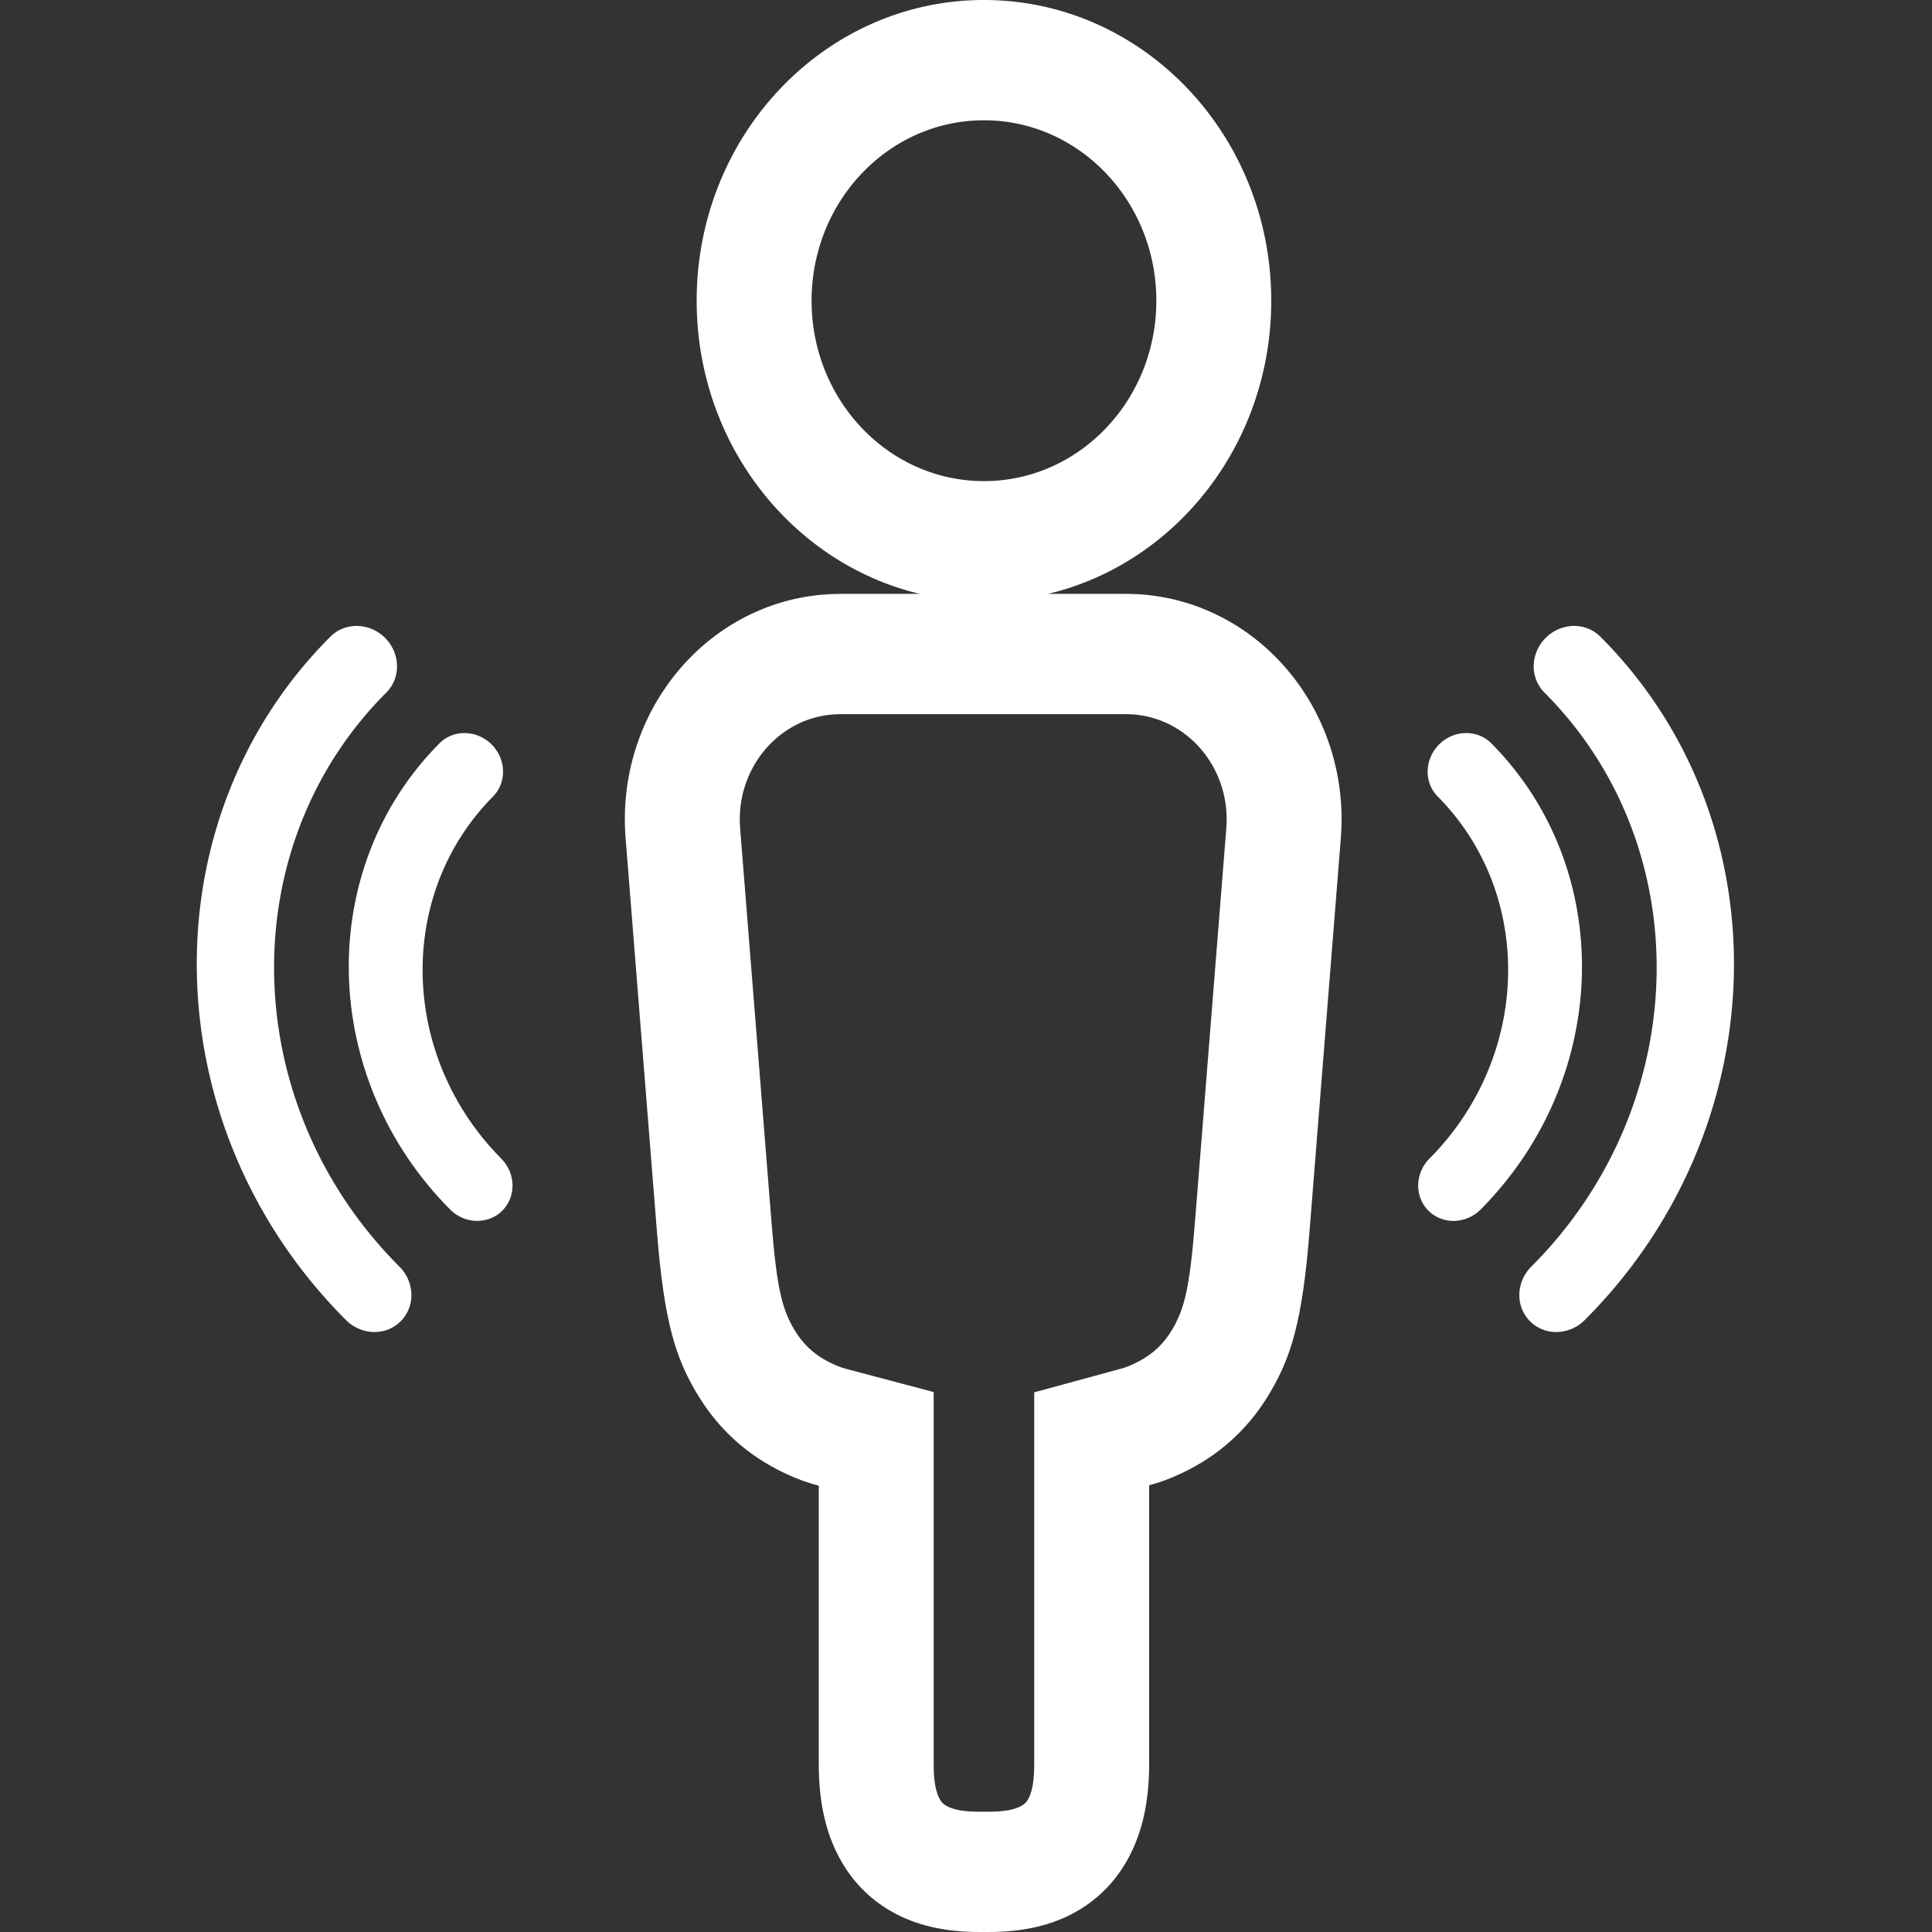
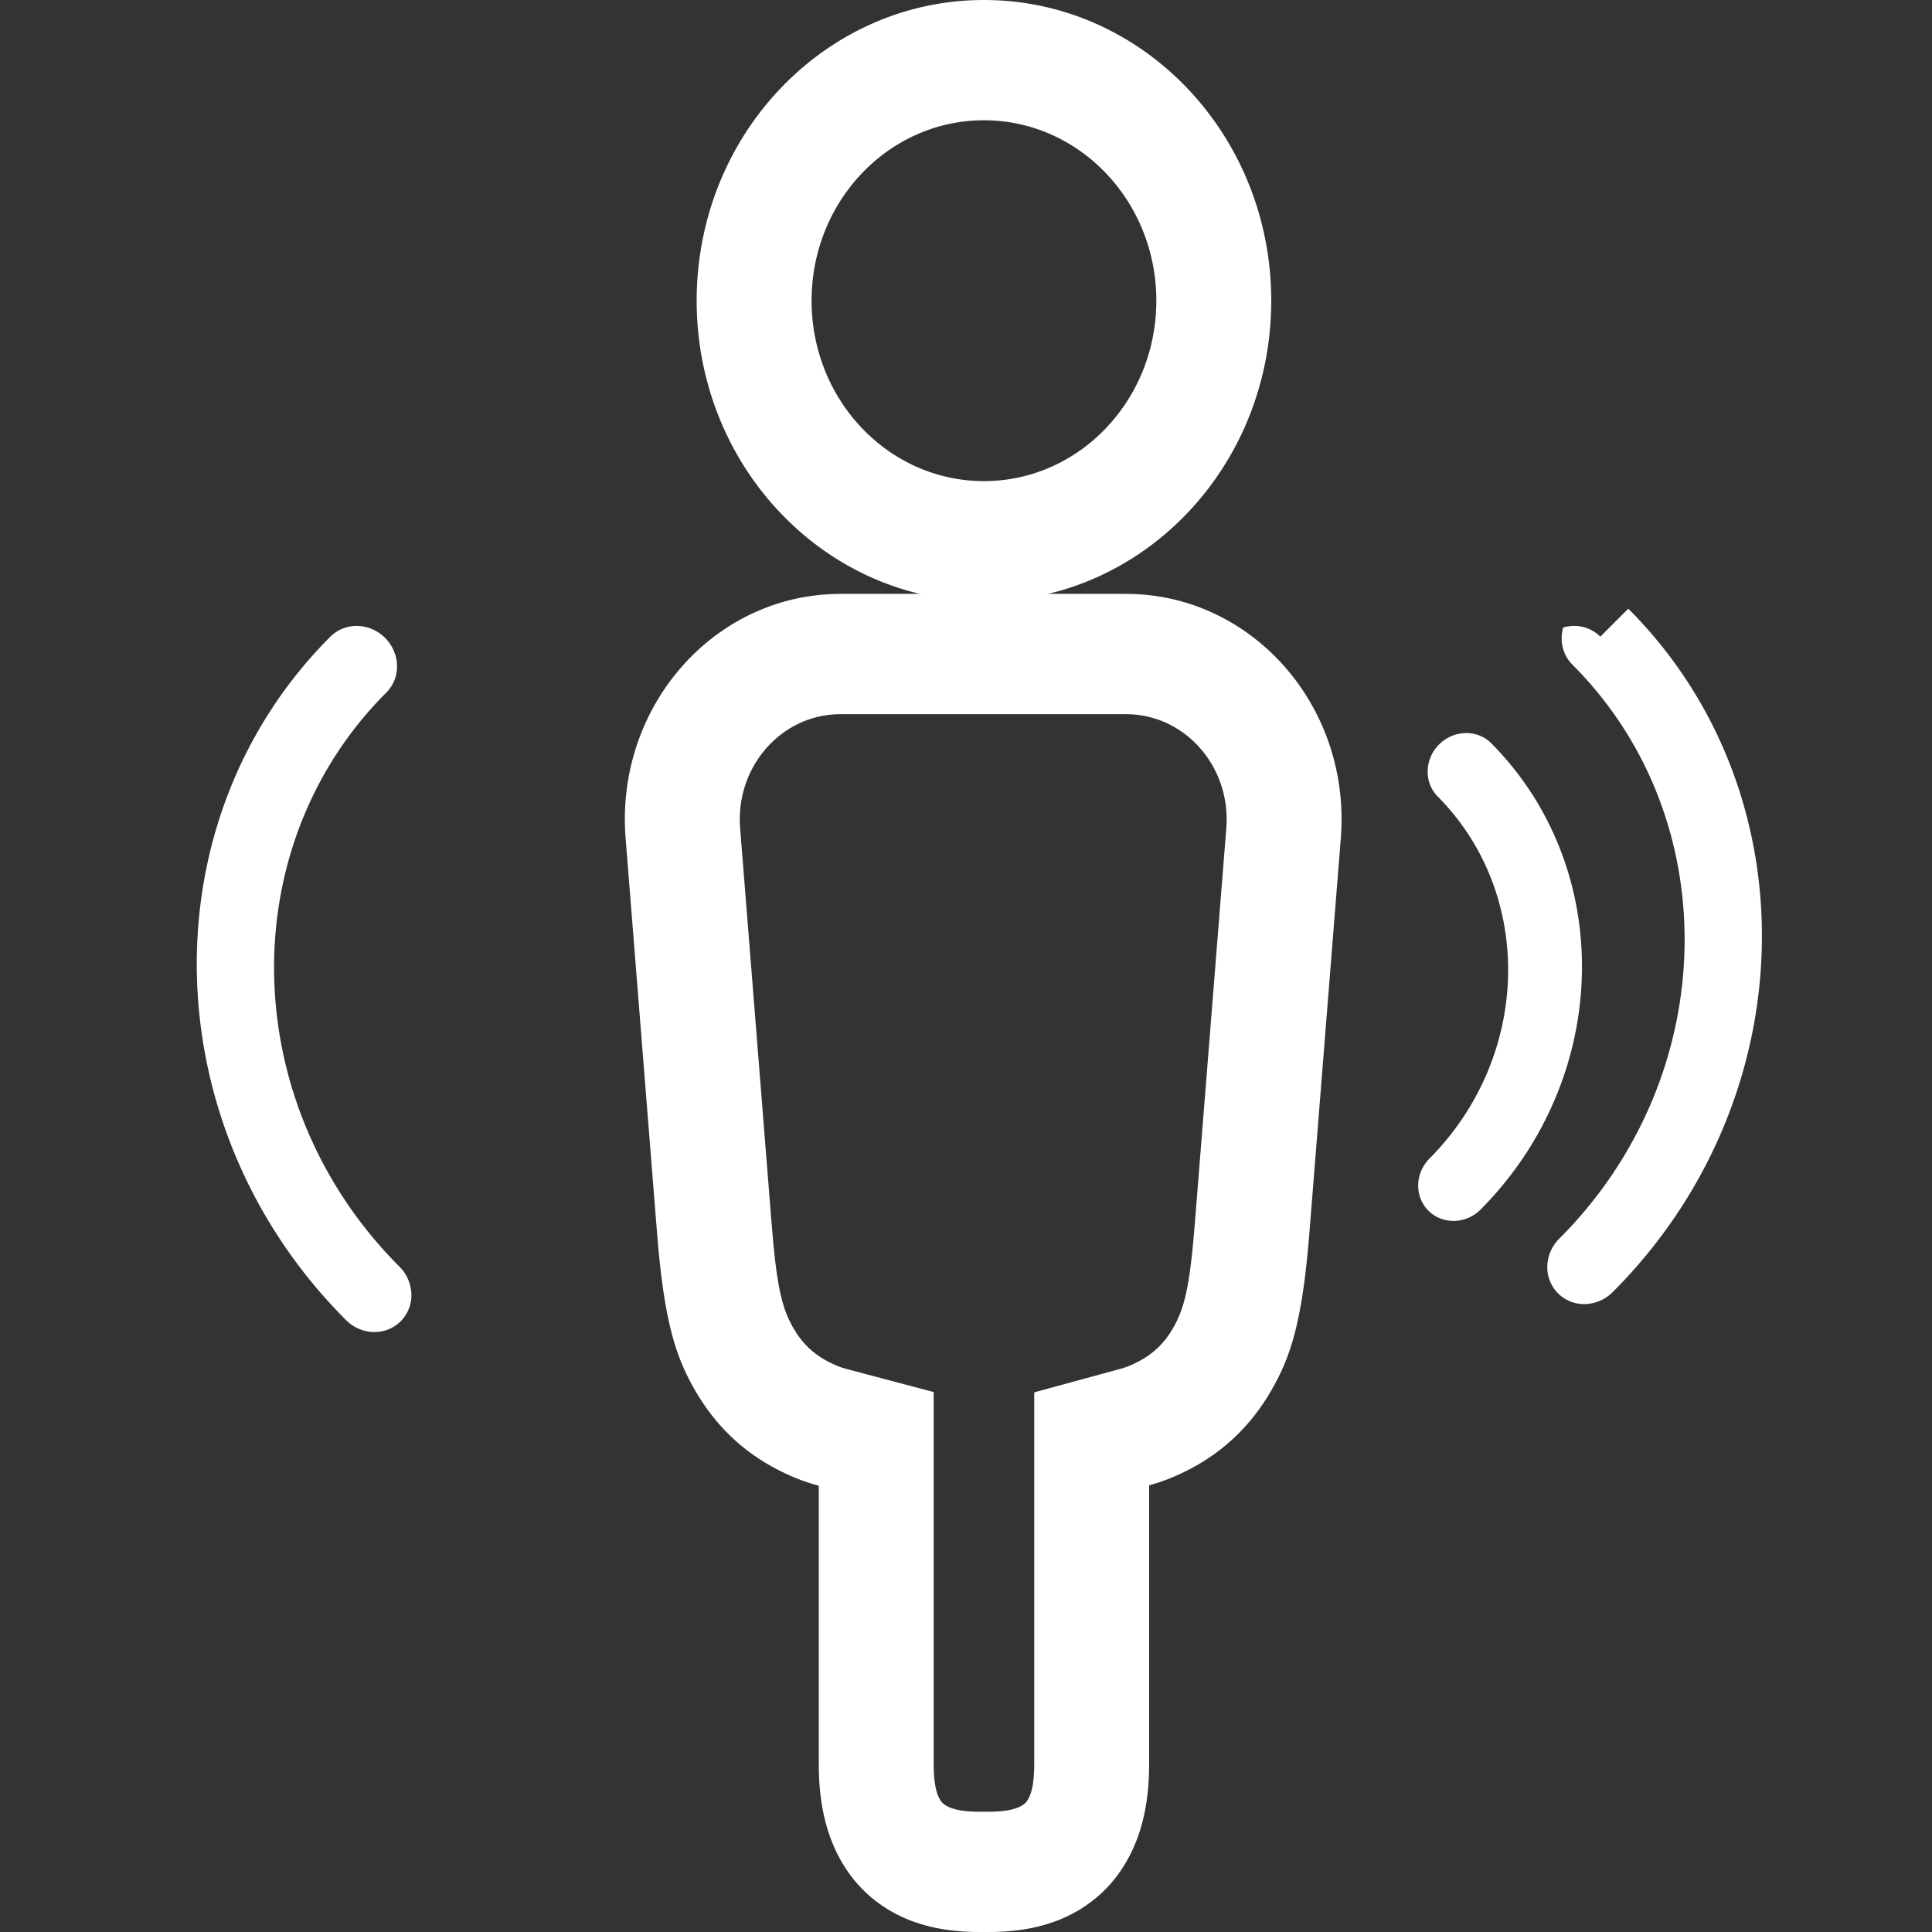
<svg xmlns="http://www.w3.org/2000/svg" t="1588139977802" class="icon" viewBox="0 0 1024 1024" version="1.1" p-id="2725" width="1024" height="1024">
  <rect x="0" y="0" width="1024" height="1024" fill="#333333" stroke="none" />
  <defs>
    <style type="text/css" />
  </defs>
-   <path d="M233.344 393.536c7.54-7.056 19.6-6.592 27.244 1.052 7.648 7.644 8.112 19.708 1.052 27.248-51.884 51.888-49.908 138.296 4.4 192.604 7.416 7.876 7.5 19.936 0.192 27.24-7.304 7.308-19.364 7.224-27.24-0.188-69.92-69.92-72.46-181.148-5.648-247.956z" fill="#ffffff" p-id="2726" />
  <path d="M175.124 337.436c5.06-5.06 12.556-6.908 19.668-4.852a21.808 21.808 0 0 1 14.816 14.816c2.056 7.116 0.208 14.612-4.848 19.668-81.976 81.976-78.856 218.472 6.956 304.28a21.448 21.448 0 0 1 6.328 14.628 19.56 19.56 0 0 1-5.688 14.348 19.56 19.56 0 0 1-14.34 5.672 21.448 21.448 0 0 1-14.616-6.328C81.24 597.52 77.544 435.016 175.12 337.436zM789.984 393.536c-7.54-7.056-19.6-6.592-27.248 1.052-7.64 7.644-8.108 19.708-1.048 27.248 51.884 51.888 49.908 138.296-4.4 192.604-7.416 7.876-7.5 19.936-0.196 27.24 7.308 7.308 19.368 7.224 27.24-0.188 69.924-69.92 72.46-181.148 5.652-247.956z" fill="#ffffff" p-id="2727" />
-   <path d="M848.2 337.436c-5.056-5.06-12.552-6.908-19.664-4.852a21.808 21.808 0 0 0-14.82 14.816c-2.056 7.116-0.204 14.612 4.852 19.668 81.976 81.976 78.856 218.472-6.956 304.28a21.448 21.448 0 0 0-6.328 14.628 19.56 19.56 0 0 0 5.688 14.348 19.56 19.56 0 0 0 14.34 5.672 21.448 21.448 0 0 0 14.616-6.328c102.16-102.144 105.856-264.652 8.276-362.232zM521.52 318.756c-84.1 0-152.272-71.36-152.272-159.38S437.42 0 521.52 0s152.268 71.356 152.268 159.376c0 88.024-68.172 159.38-152.268 159.38z m0-63.752c50.452 0 91.36-42.812 91.36-95.628 0-52.812-40.908-95.624-91.36-95.624-50.46 0-91.364 42.812-91.364 95.624 0 52.816 40.904 95.628 91.36 95.628z" fill="#ffffff" p-id="2728" />
+   <path d="M848.2 337.436c-5.056-5.06-12.552-6.908-19.664-4.852c-2.056 7.116-0.204 14.612 4.852 19.668 81.976 81.976 78.856 218.472-6.956 304.28a21.448 21.448 0 0 0-6.328 14.628 19.56 19.56 0 0 0 5.688 14.348 19.56 19.56 0 0 0 14.34 5.672 21.448 21.448 0 0 0 14.616-6.328c102.16-102.144 105.856-264.652 8.276-362.232zM521.52 318.756c-84.1 0-152.272-71.36-152.272-159.38S437.42 0 521.52 0s152.268 71.356 152.268 159.376c0 88.024-68.172 159.38-152.268 159.38z m0-63.752c50.452 0 91.36-42.812 91.36-95.628 0-52.812-40.908-95.624-91.36-95.624-50.46 0-91.364 42.812-91.364 95.624 0 52.816 40.904 95.628 91.36 95.628z" fill="#ffffff" p-id="2728" />
  <path d="M548.16 934.8v-196.828l45.556-12.42c3.312-0.904 6.08-2.024 9.856-4 7.72-4.024 13.52-9.616 18-17.332 6.16-10.628 9-21.58 11.764-56.3l16.64-208.984c0.12-1.54 0.184-3.088 0.184-4.632 0-30.808-23.86-55.784-53.296-55.784H445.388c-1.476 0-2.952 0.064-4.424 0.196-29.332 2.56-51.128 29.52-48.684 60.22l16.64 208.984c2.76 34.72 5.6 45.672 11.76 56.3 4.48 7.716 10.284 13.308 18.004 17.336 3.892 2.032 6.728 3.168 10.212 4.088l45.972 12.172V934.8c0 9.46 1.144 14.784 2.972 18.364 0.96 1.88 2 2.968 3.796 3.972 3.42 1.916 8.504 3.108 17.544 3.108h4.672c9.04 0 14.128-1.192 17.548-3.108 1.792-1 2.836-2.096 3.792-3.972 1.828-3.58 2.972-8.904 2.972-18.364z m60.912 0c0 19.972-3.536 35.448-10.172 48.432-6.632 12.988-16.372 23.18-28.776 30.124-12.408 6.944-27.192 10.644-46.272 10.644h-4.672c-19.08 0-33.86-3.7-46.268-10.64-12.408-6.948-22.144-17.14-28.78-30.128-6.636-12.984-10.168-28.46-10.168-48.428v-147.352c-8.552-2.264-15.512-5.22-22.46-8.844-18.008-9.4-32.44-23.3-42.88-41.3-10.444-18.004-16.612-36.48-20.4-84.092l-16.64-208.984c-5.24-65.792 41.468-123.568 104.32-129.048 3.156-0.276 6.32-0.412 9.484-0.412h151.48c63.068 0 114.2 53.516 114.2 119.532 0 3.312-0.132 6.624-0.4 9.928l-16.636 208.984c-3.792 47.616-9.96 66.088-20.4 84.092-10.44 18-24.876 31.9-42.88 41.3-6.736 3.512-13.484 6.4-21.68 8.636v147.56z" fill="#ffffff" p-id="2729" />
</svg>